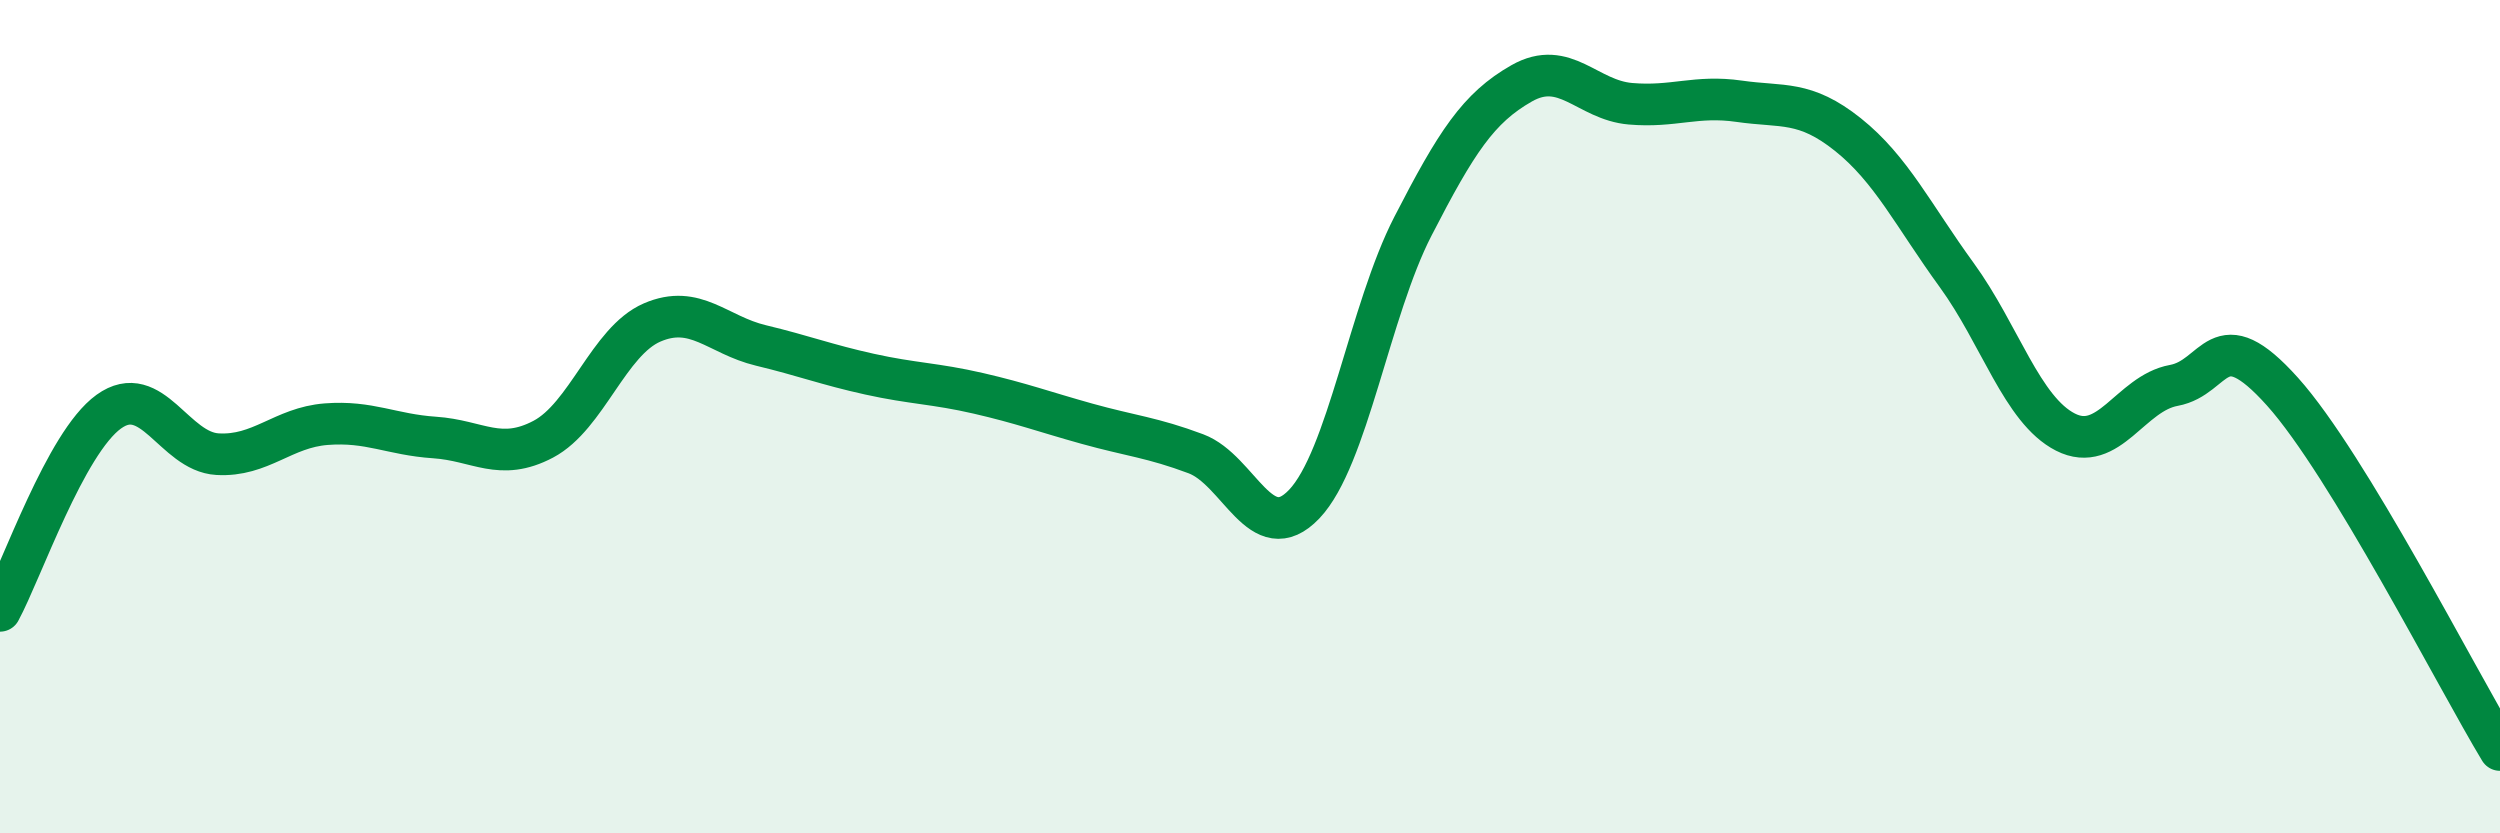
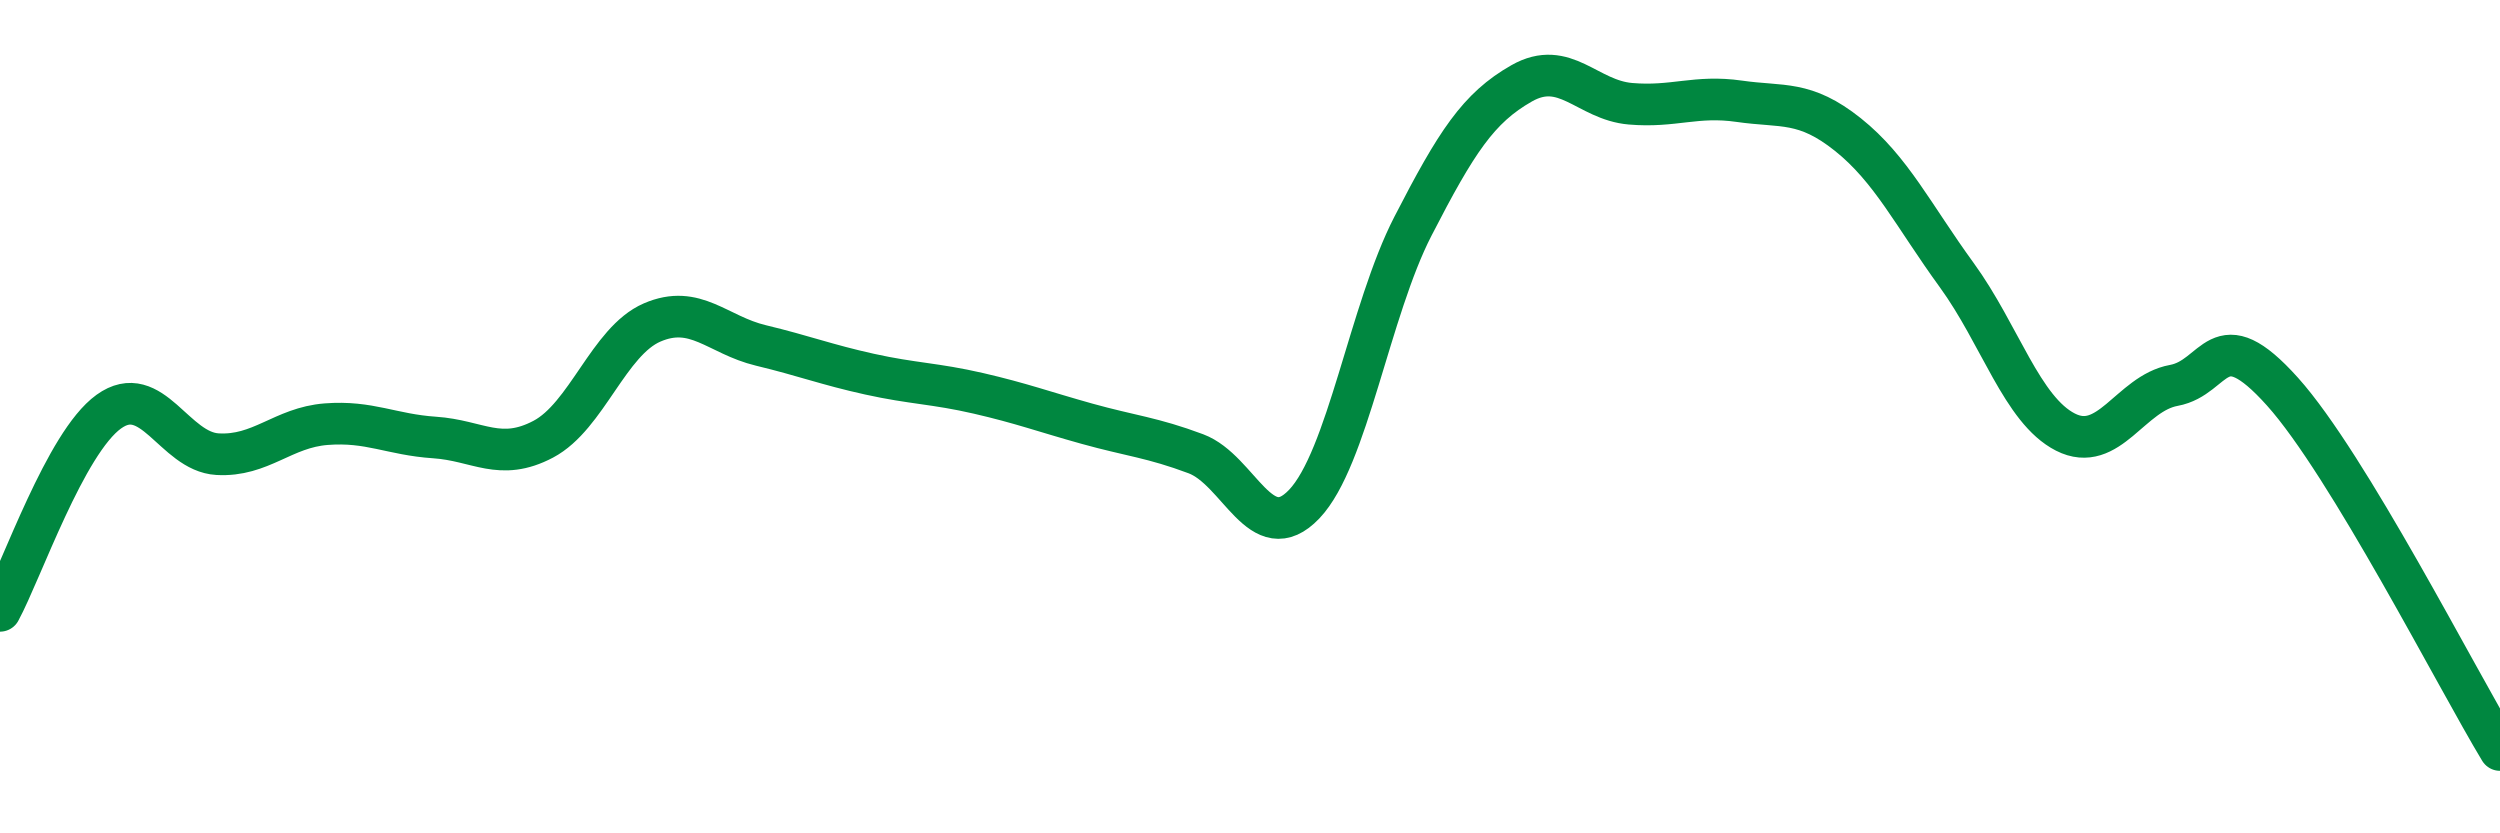
<svg xmlns="http://www.w3.org/2000/svg" width="60" height="20" viewBox="0 0 60 20">
-   <path d="M 0,14.66 C 0.52,13.7 1.57,10.63 2.61,9.88 C 3.65,9.13 4.18,10.84 5.22,10.9 C 6.26,10.96 6.79,10.26 7.83,10.18 C 8.87,10.1 9.39,10.43 10.43,10.5 C 11.47,10.57 12,11.09 13.04,10.54 C 14.08,9.99 14.61,8.19 15.65,7.74 C 16.69,7.29 17.22,8.04 18.26,8.29 C 19.3,8.54 19.83,8.75 20.87,8.98 C 21.91,9.21 22.44,9.2 23.48,9.44 C 24.52,9.68 25.05,9.88 26.09,10.17 C 27.13,10.46 27.66,10.5 28.7,10.89 C 29.74,11.28 30.26,13.19 31.3,12.1 C 32.34,11.01 32.87,7.45 33.91,5.43 C 34.95,3.41 35.48,2.59 36.52,2 C 37.56,1.41 38.09,2.4 39.13,2.49 C 40.17,2.58 40.7,2.28 41.74,2.43 C 42.78,2.58 43.31,2.4 44.35,3.23 C 45.39,4.06 45.92,5.17 46.96,6.6 C 48,8.03 48.53,9.84 49.57,10.37 C 50.61,10.9 51.13,9.44 52.17,9.25 C 53.21,9.06 53.21,7.65 54.78,9.4 C 56.35,11.15 58.96,16.28 60,18L60 20L0 20Z" fill="#008740" opacity="0.1" stroke-linecap="round" stroke-linejoin="round" />
  <path d="M 0,14.66 C 0.52,13.7 1.57,10.63 2.61,9.88 C 3.65,9.13 4.18,10.84 5.22,10.9 C 6.26,10.96 6.79,10.26 7.83,10.18 C 8.87,10.1 9.39,10.43 10.43,10.5 C 11.47,10.57 12,11.09 13.04,10.54 C 14.08,9.99 14.61,8.19 15.65,7.74 C 16.69,7.29 17.22,8.04 18.26,8.29 C 19.3,8.54 19.83,8.75 20.87,8.98 C 21.91,9.21 22.44,9.2 23.48,9.44 C 24.52,9.68 25.05,9.88 26.09,10.17 C 27.13,10.46 27.66,10.5 28.7,10.89 C 29.74,11.28 30.26,13.19 31.3,12.1 C 32.34,11.01 32.87,7.45 33.91,5.43 C 34.95,3.41 35.48,2.59 36.52,2 C 37.56,1.41 38.09,2.4 39.13,2.49 C 40.17,2.58 40.7,2.28 41.74,2.43 C 42.78,2.58 43.31,2.4 44.35,3.23 C 45.39,4.06 45.92,5.17 46.96,6.6 C 48,8.03 48.53,9.84 49.57,10.37 C 50.61,10.9 51.13,9.44 52.17,9.25 C 53.21,9.06 53.21,7.65 54.78,9.4 C 56.35,11.15 58.96,16.28 60,18" stroke="#008740" stroke-width="1" fill="none" stroke-linecap="round" stroke-linejoin="round" />
</svg>